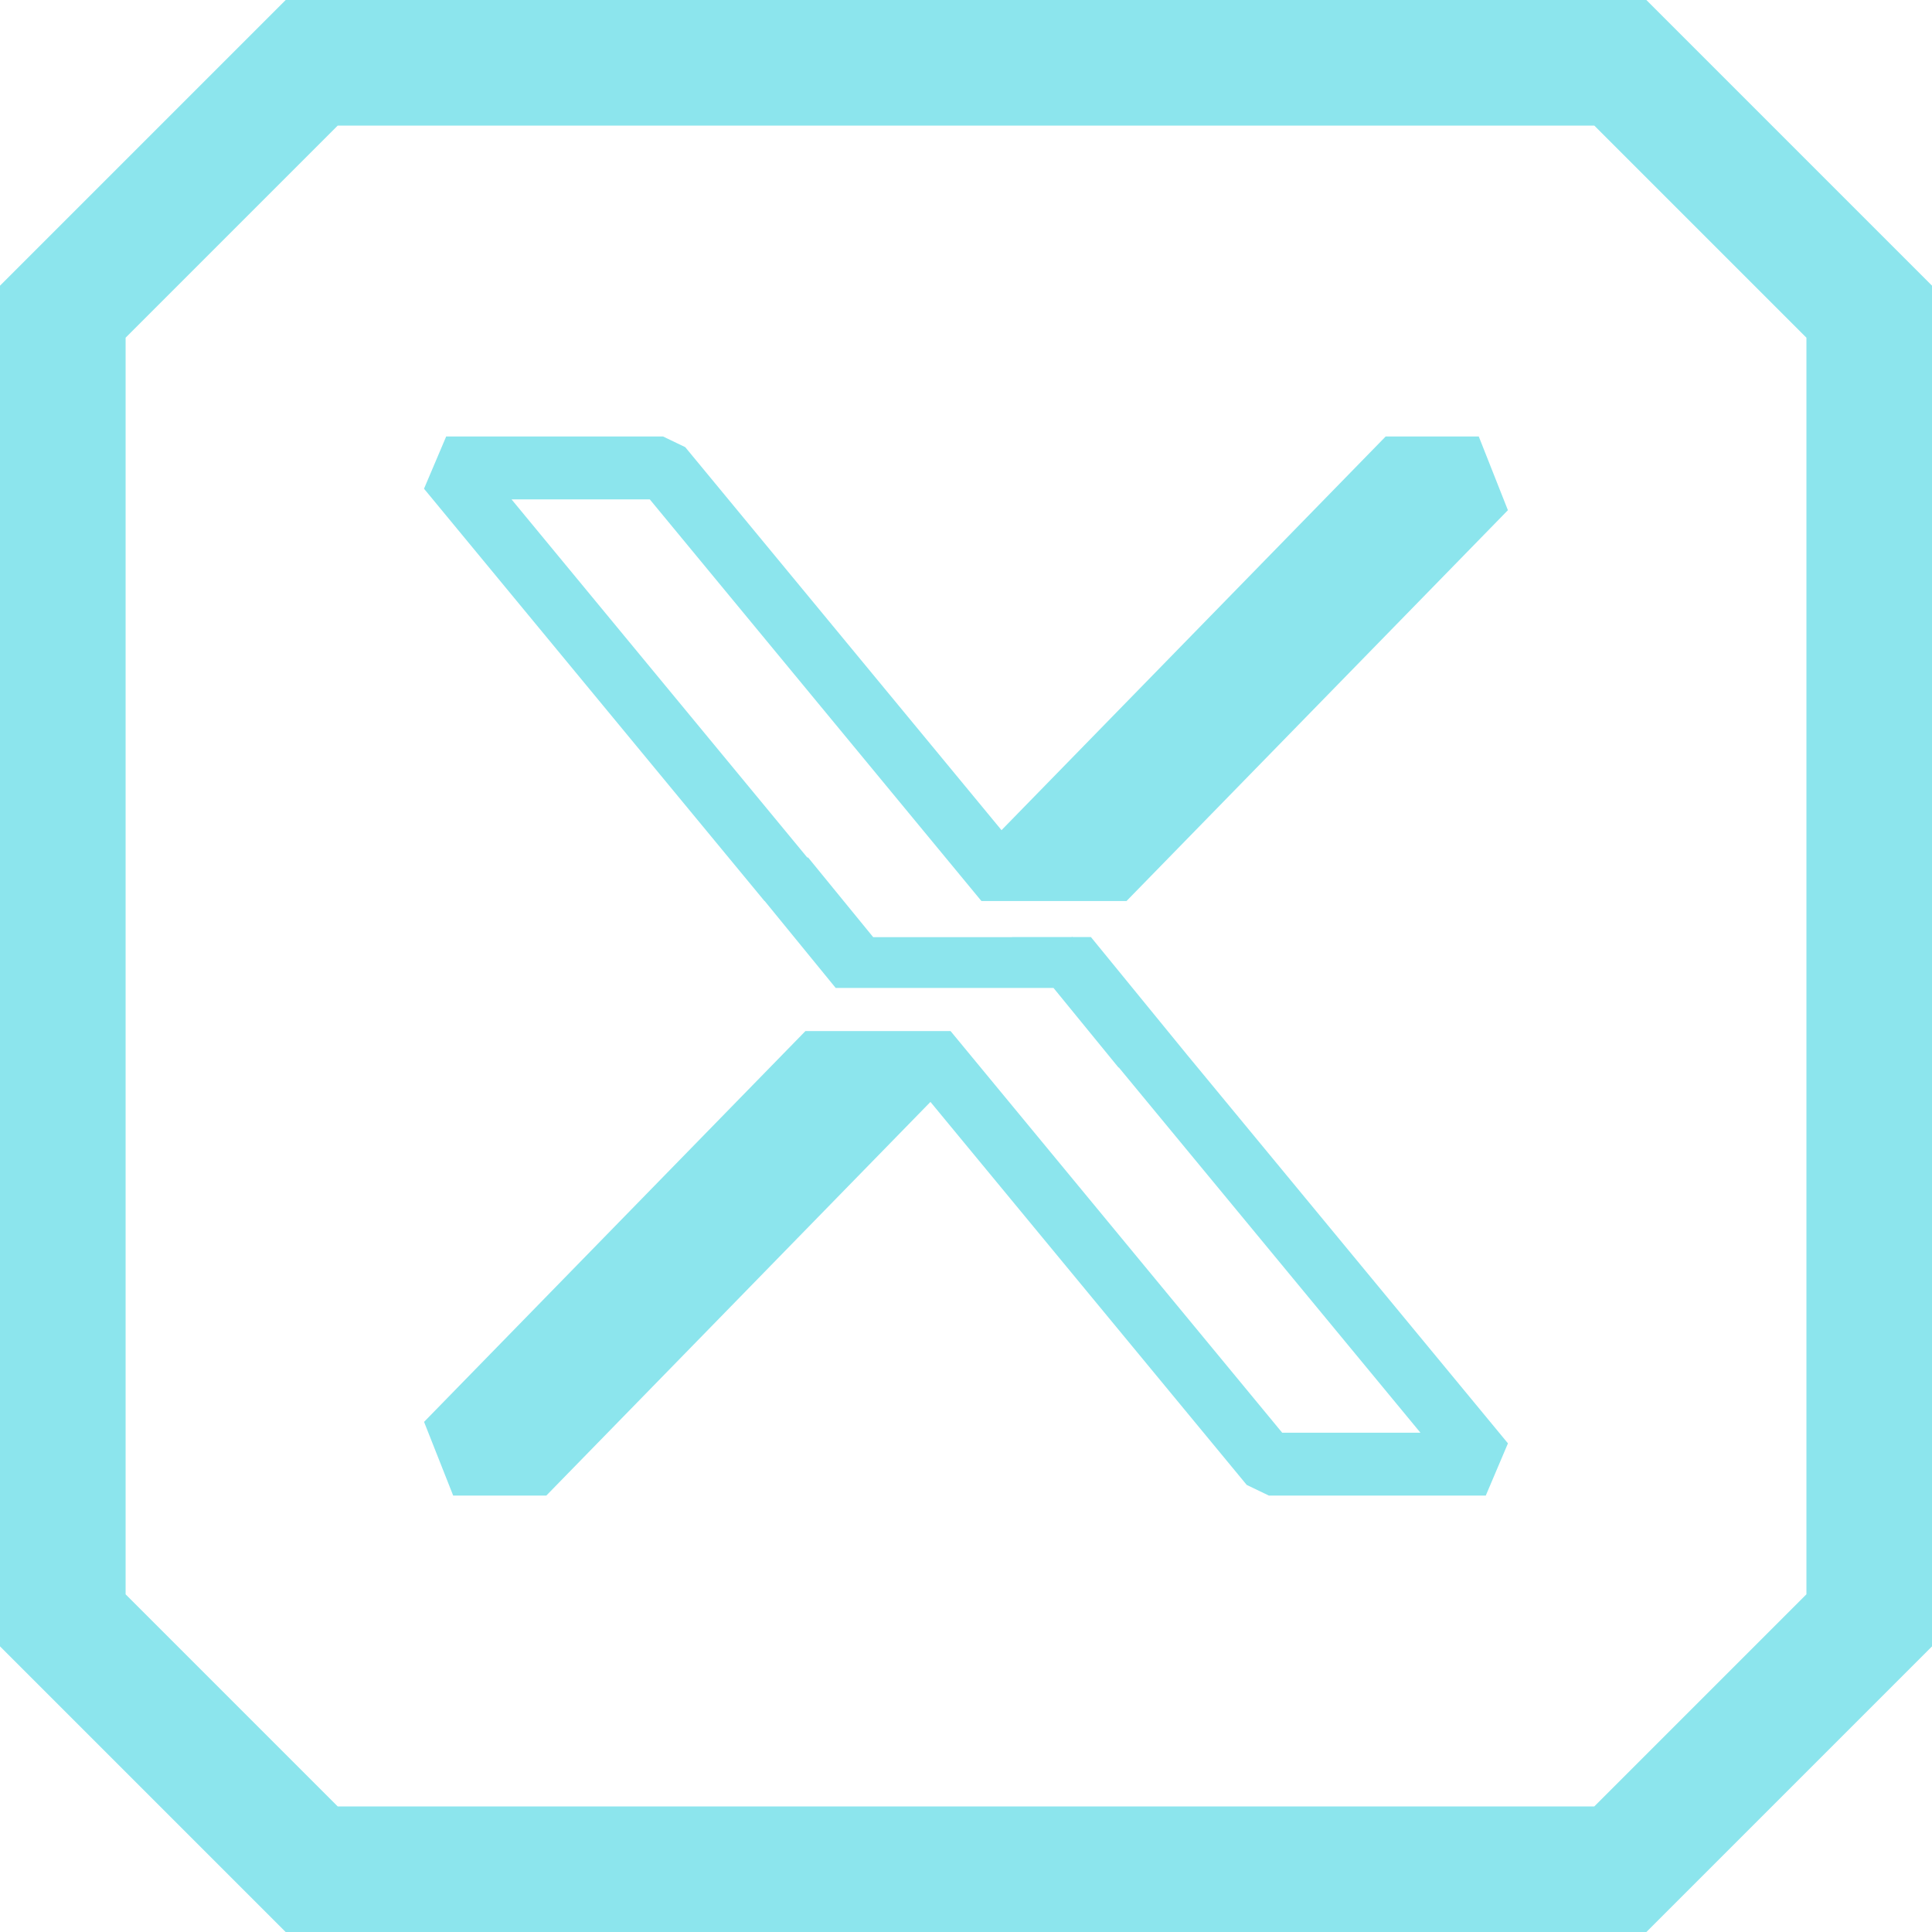
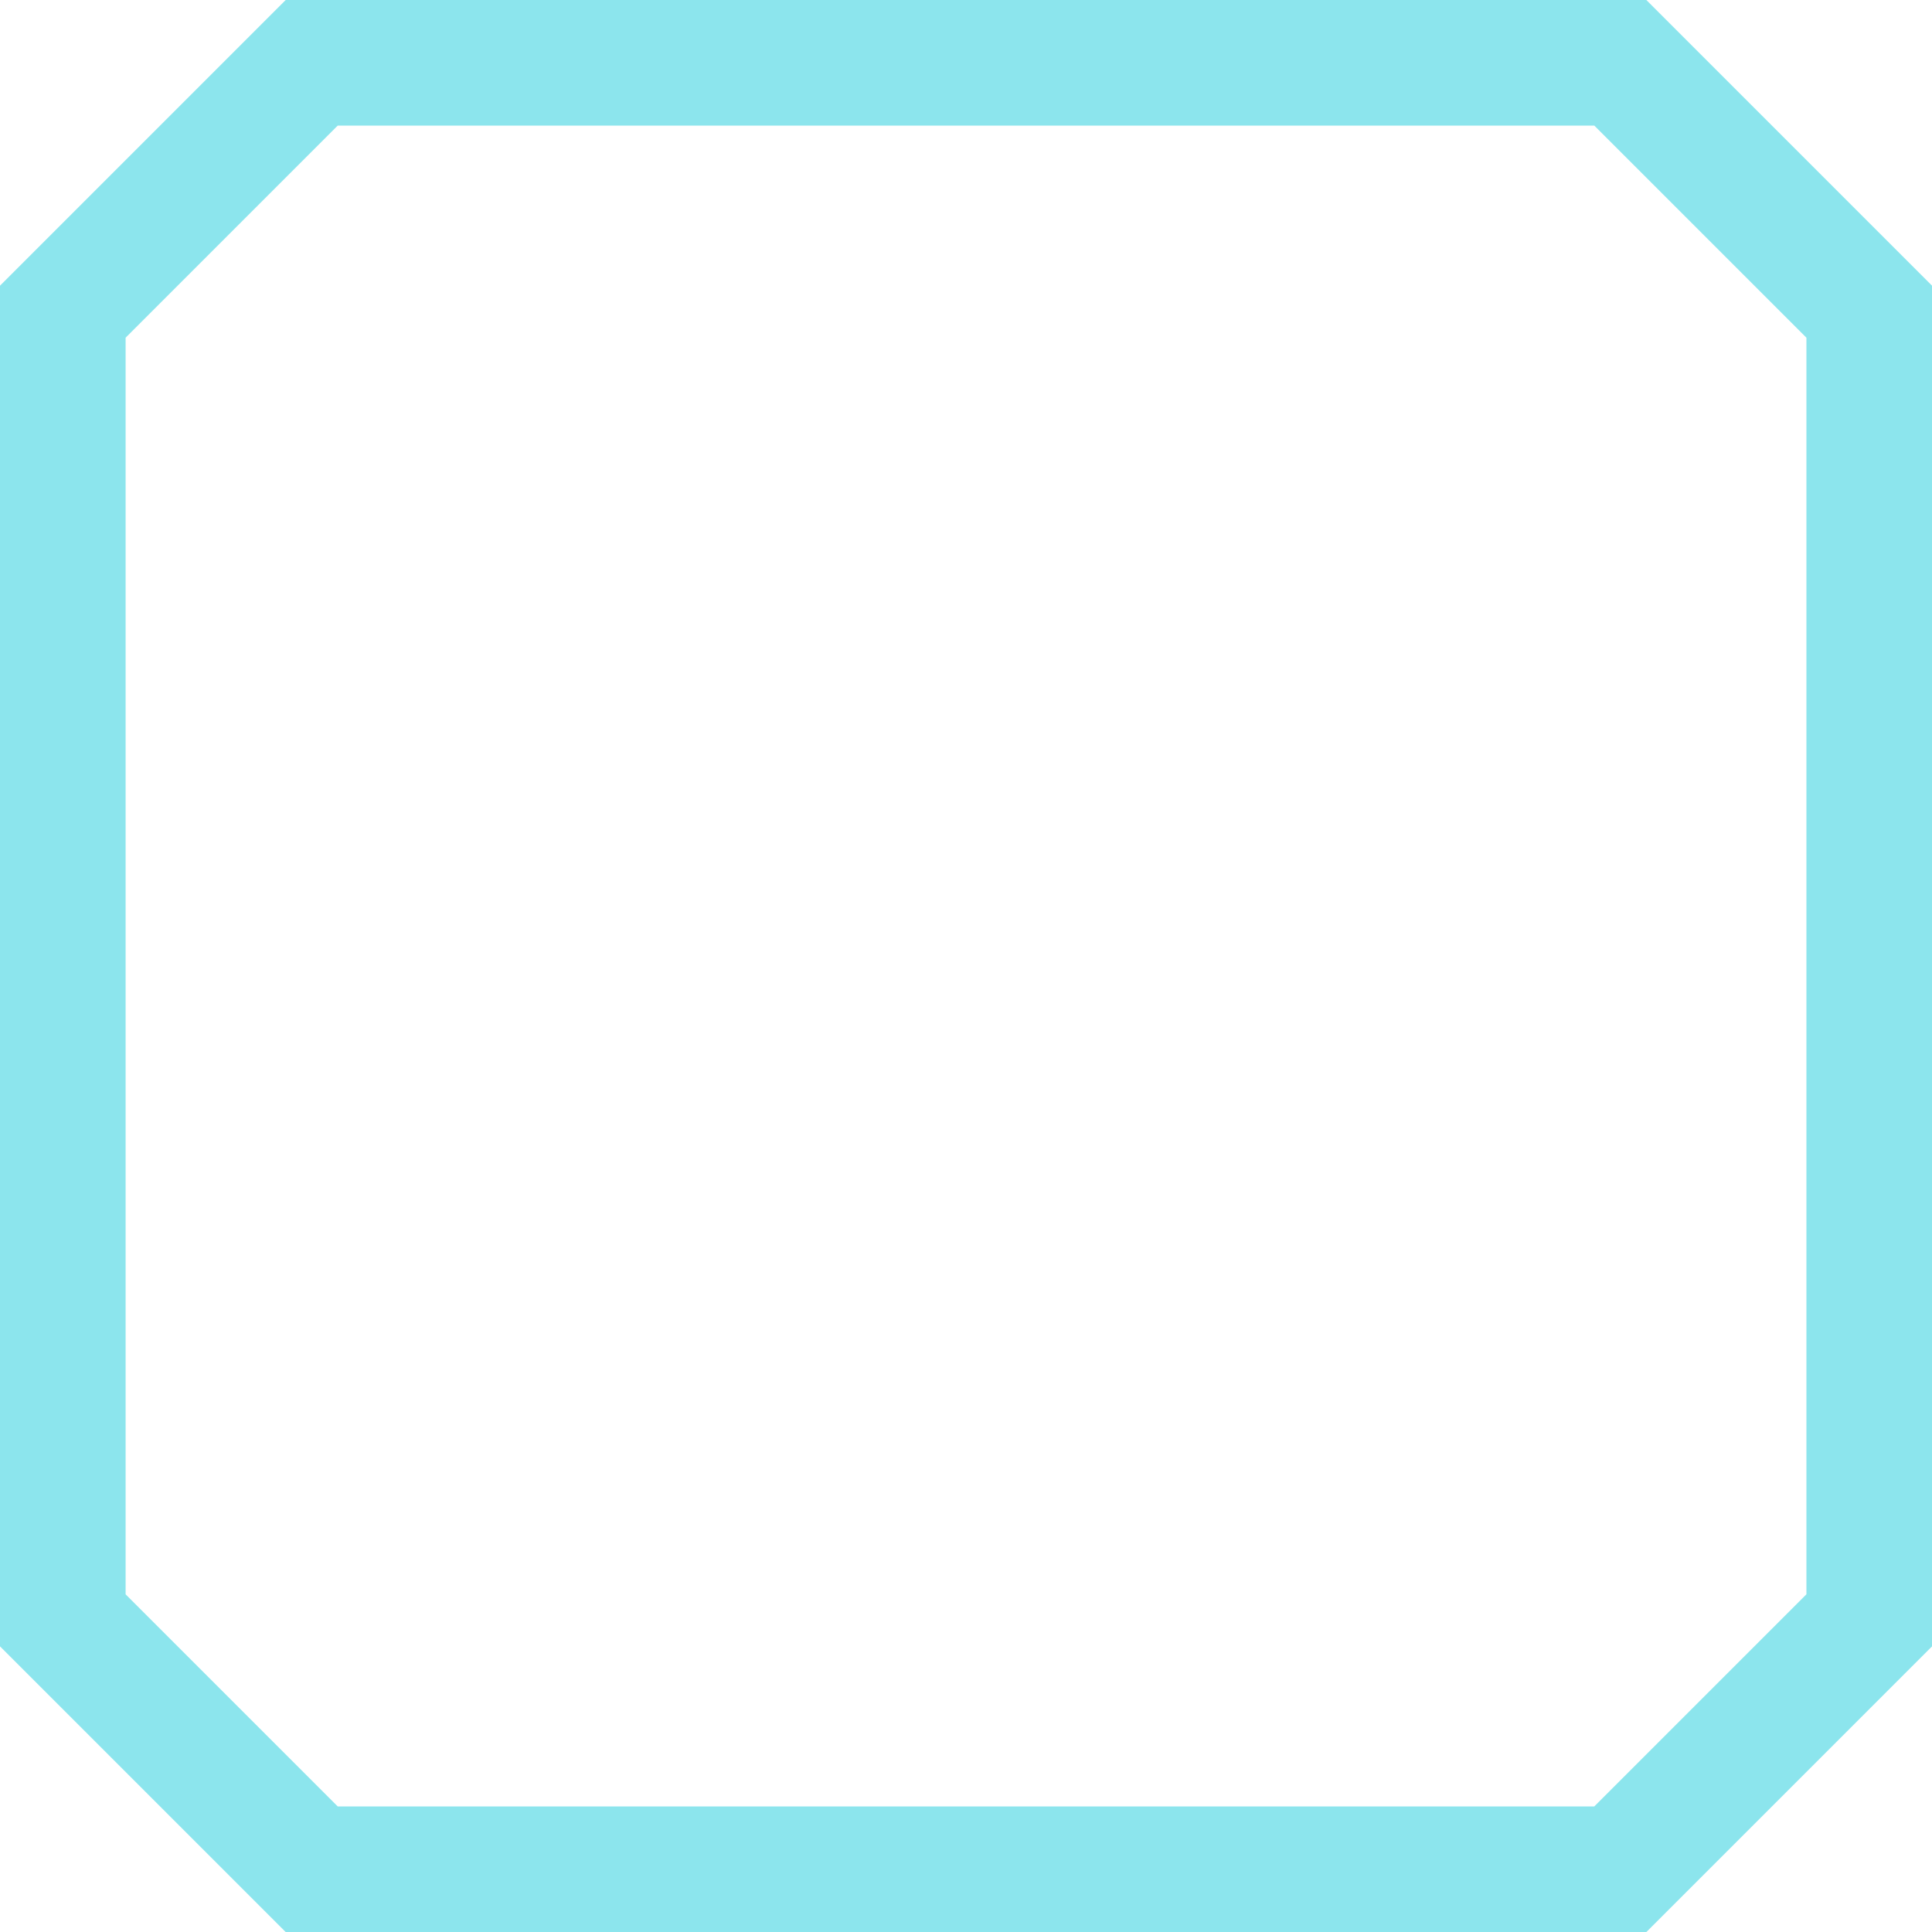
<svg xmlns="http://www.w3.org/2000/svg" id="Layer_2" data-name="Layer 2" width="476.83" height="476.83" viewBox="0 0 476.83 476.83">
  <defs>
    <style>
      .cls-1 {
        fill: #8ce5ed;
      }
    </style>
  </defs>
  <g id="Layer_1-2" data-name="Layer 1">
    <g>
-       <path class="cls-1" d="M269.25,231.27h-4.39c-.19-.07-.34-.07-.41,0h-14.67l.02.03h-34.29l-16.06-19.66h-.21l-72.99-88.39h34.12l81.85,99.13h35.81l94.13-96.46c-3.36-8.5-3.83-9.69-7.19-18.19h-22.98l-94.81,97.16-78.06-94.53-5.47-2.63h-53.53l-5.47,12.89,84.03,101.76h.05l17.52,21.45h53.76l16.04,19.64h.09l74.43,90.13h-34.12l-81.85-99.13h-35.81l-94.13,96.46c3.36,8.5,3.83,9.69,7.19,18.19h22.98l94.81-97.16,78.06,94.53,5.47,2.63h53.53l5.47-12.89-79.2-95.91-23.72-29.04Z" />
      <path class="cls-1" d="M406.33,0H70.51L0,70.51v335.82l70.51,70.51h335.82l70.51-70.51V70.51L406.33,0ZM445.83,393.49l-52.35,52.35H83.35l-52.35-52.35V83.35l52.35-52.35h310.14l52.35,52.35v310.14Z" />
    </g>
  </g>
</svg>